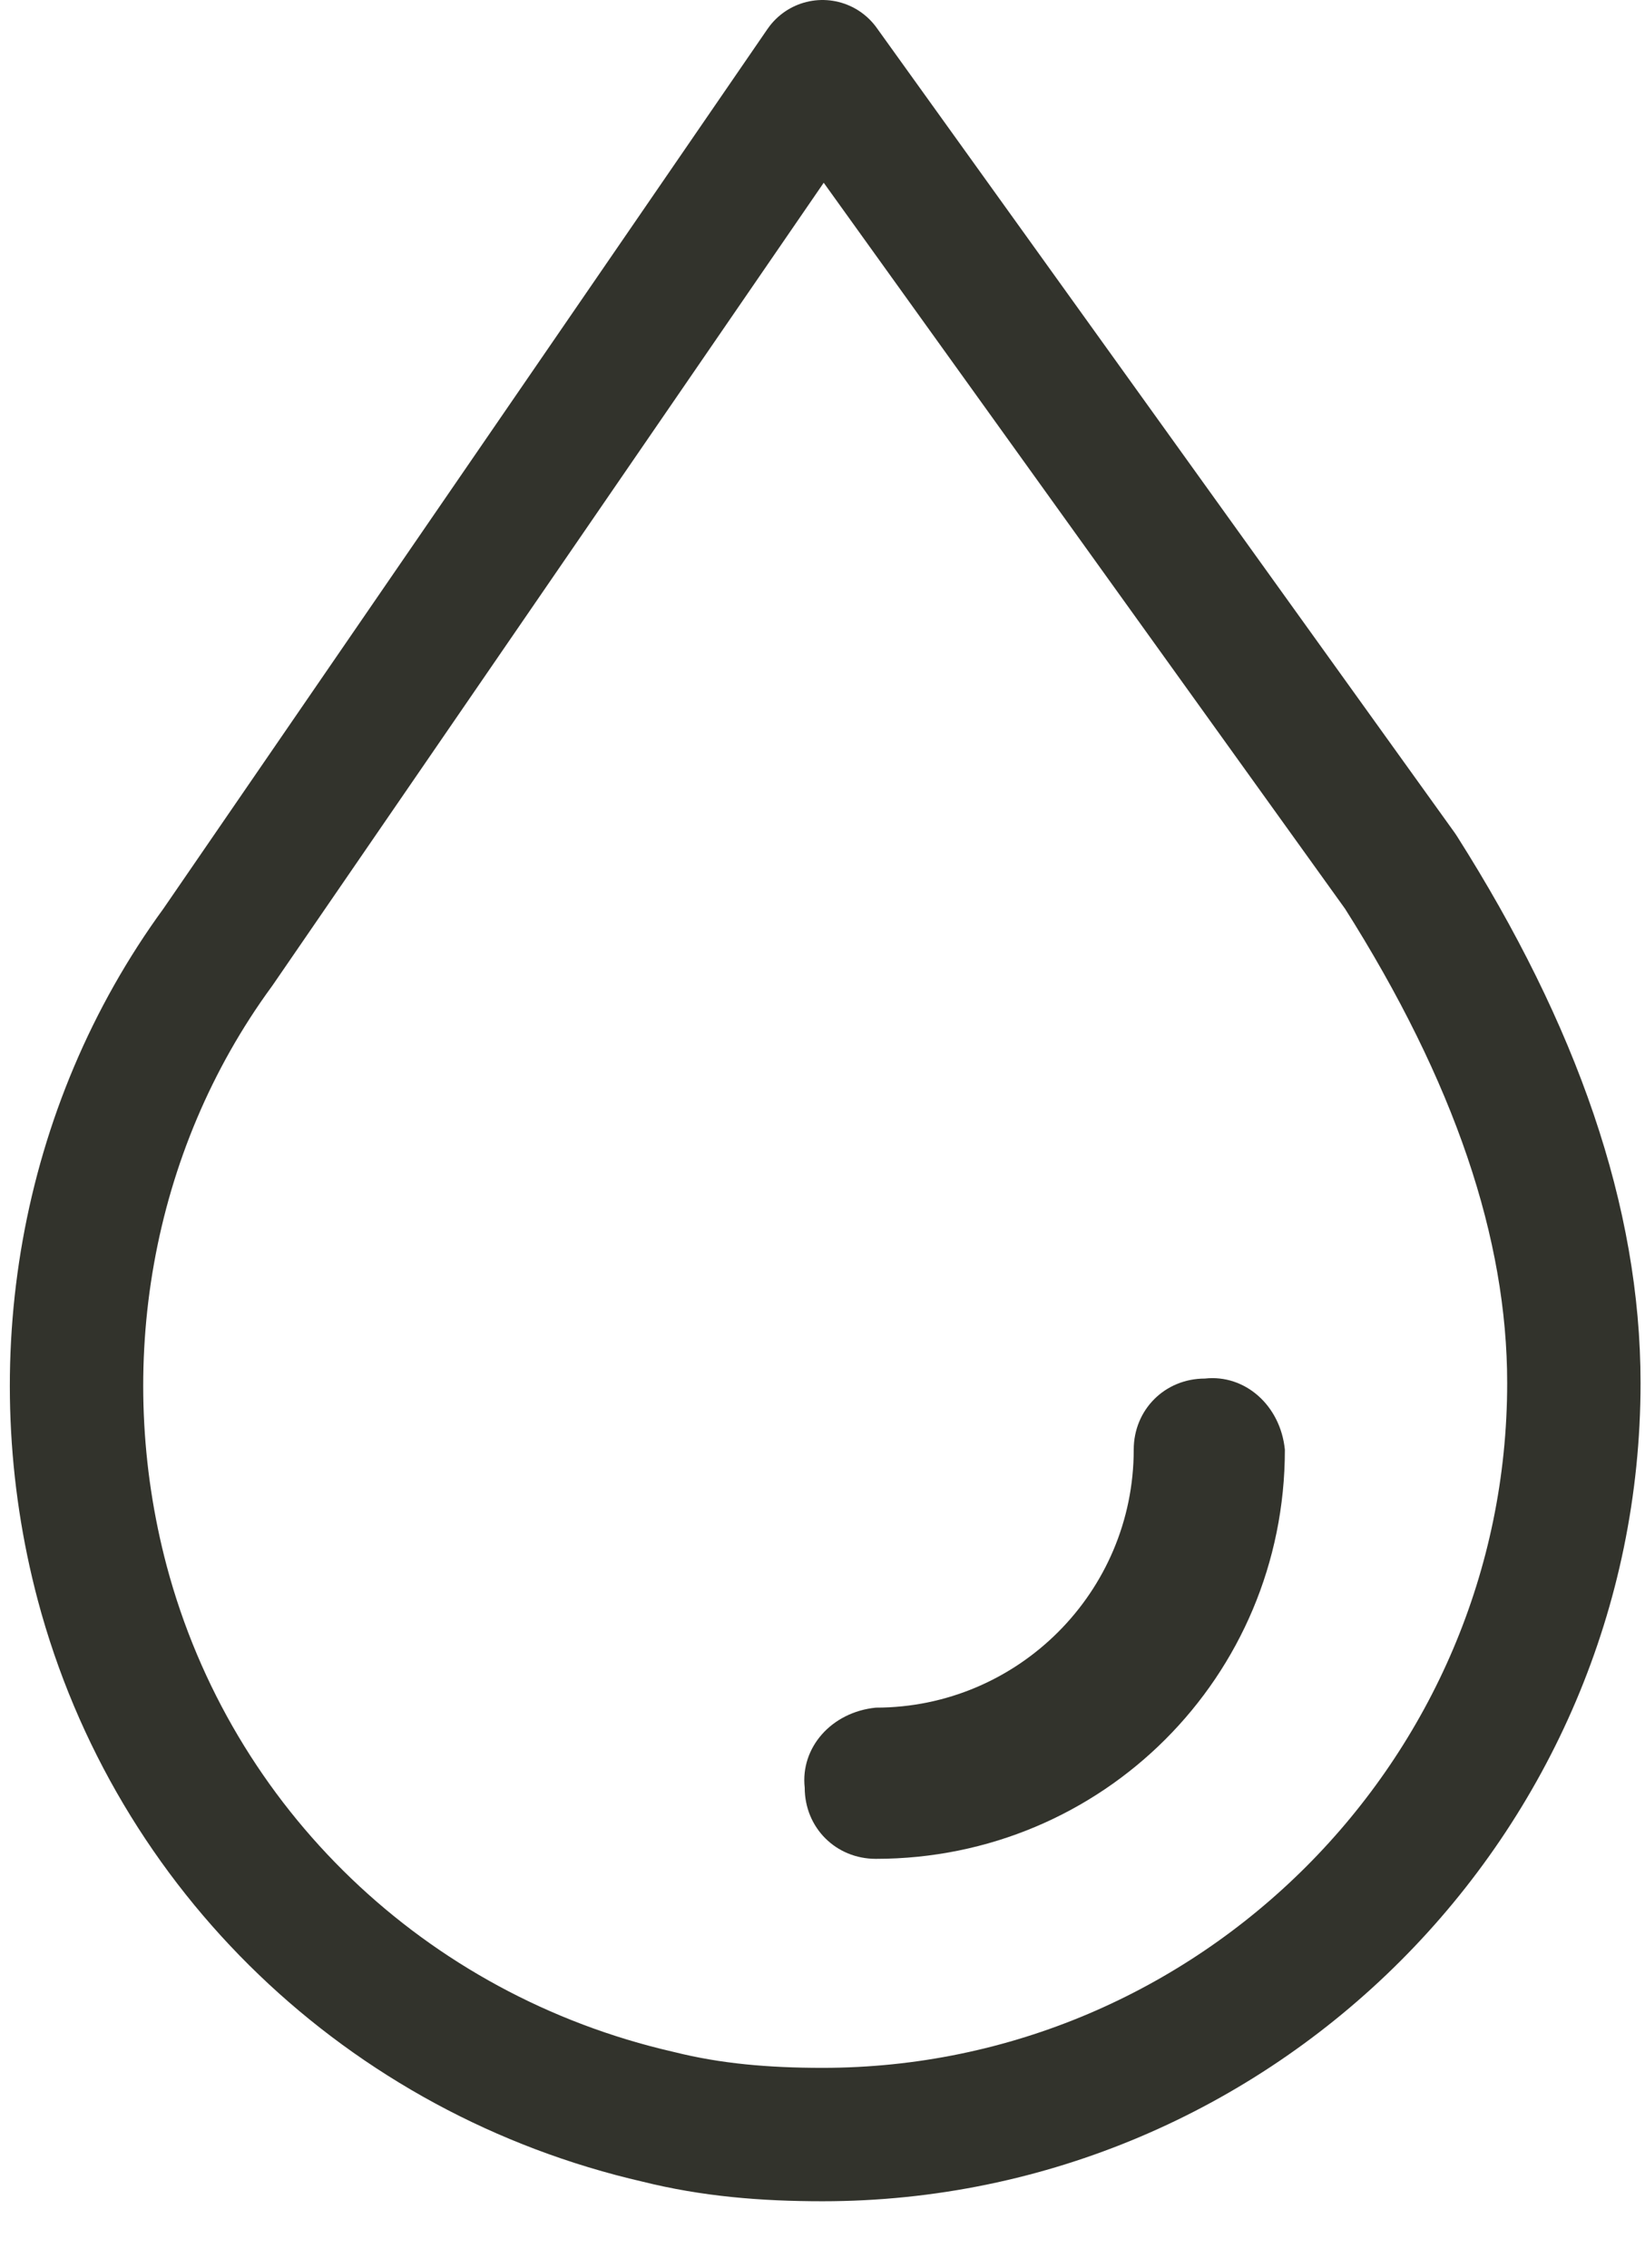
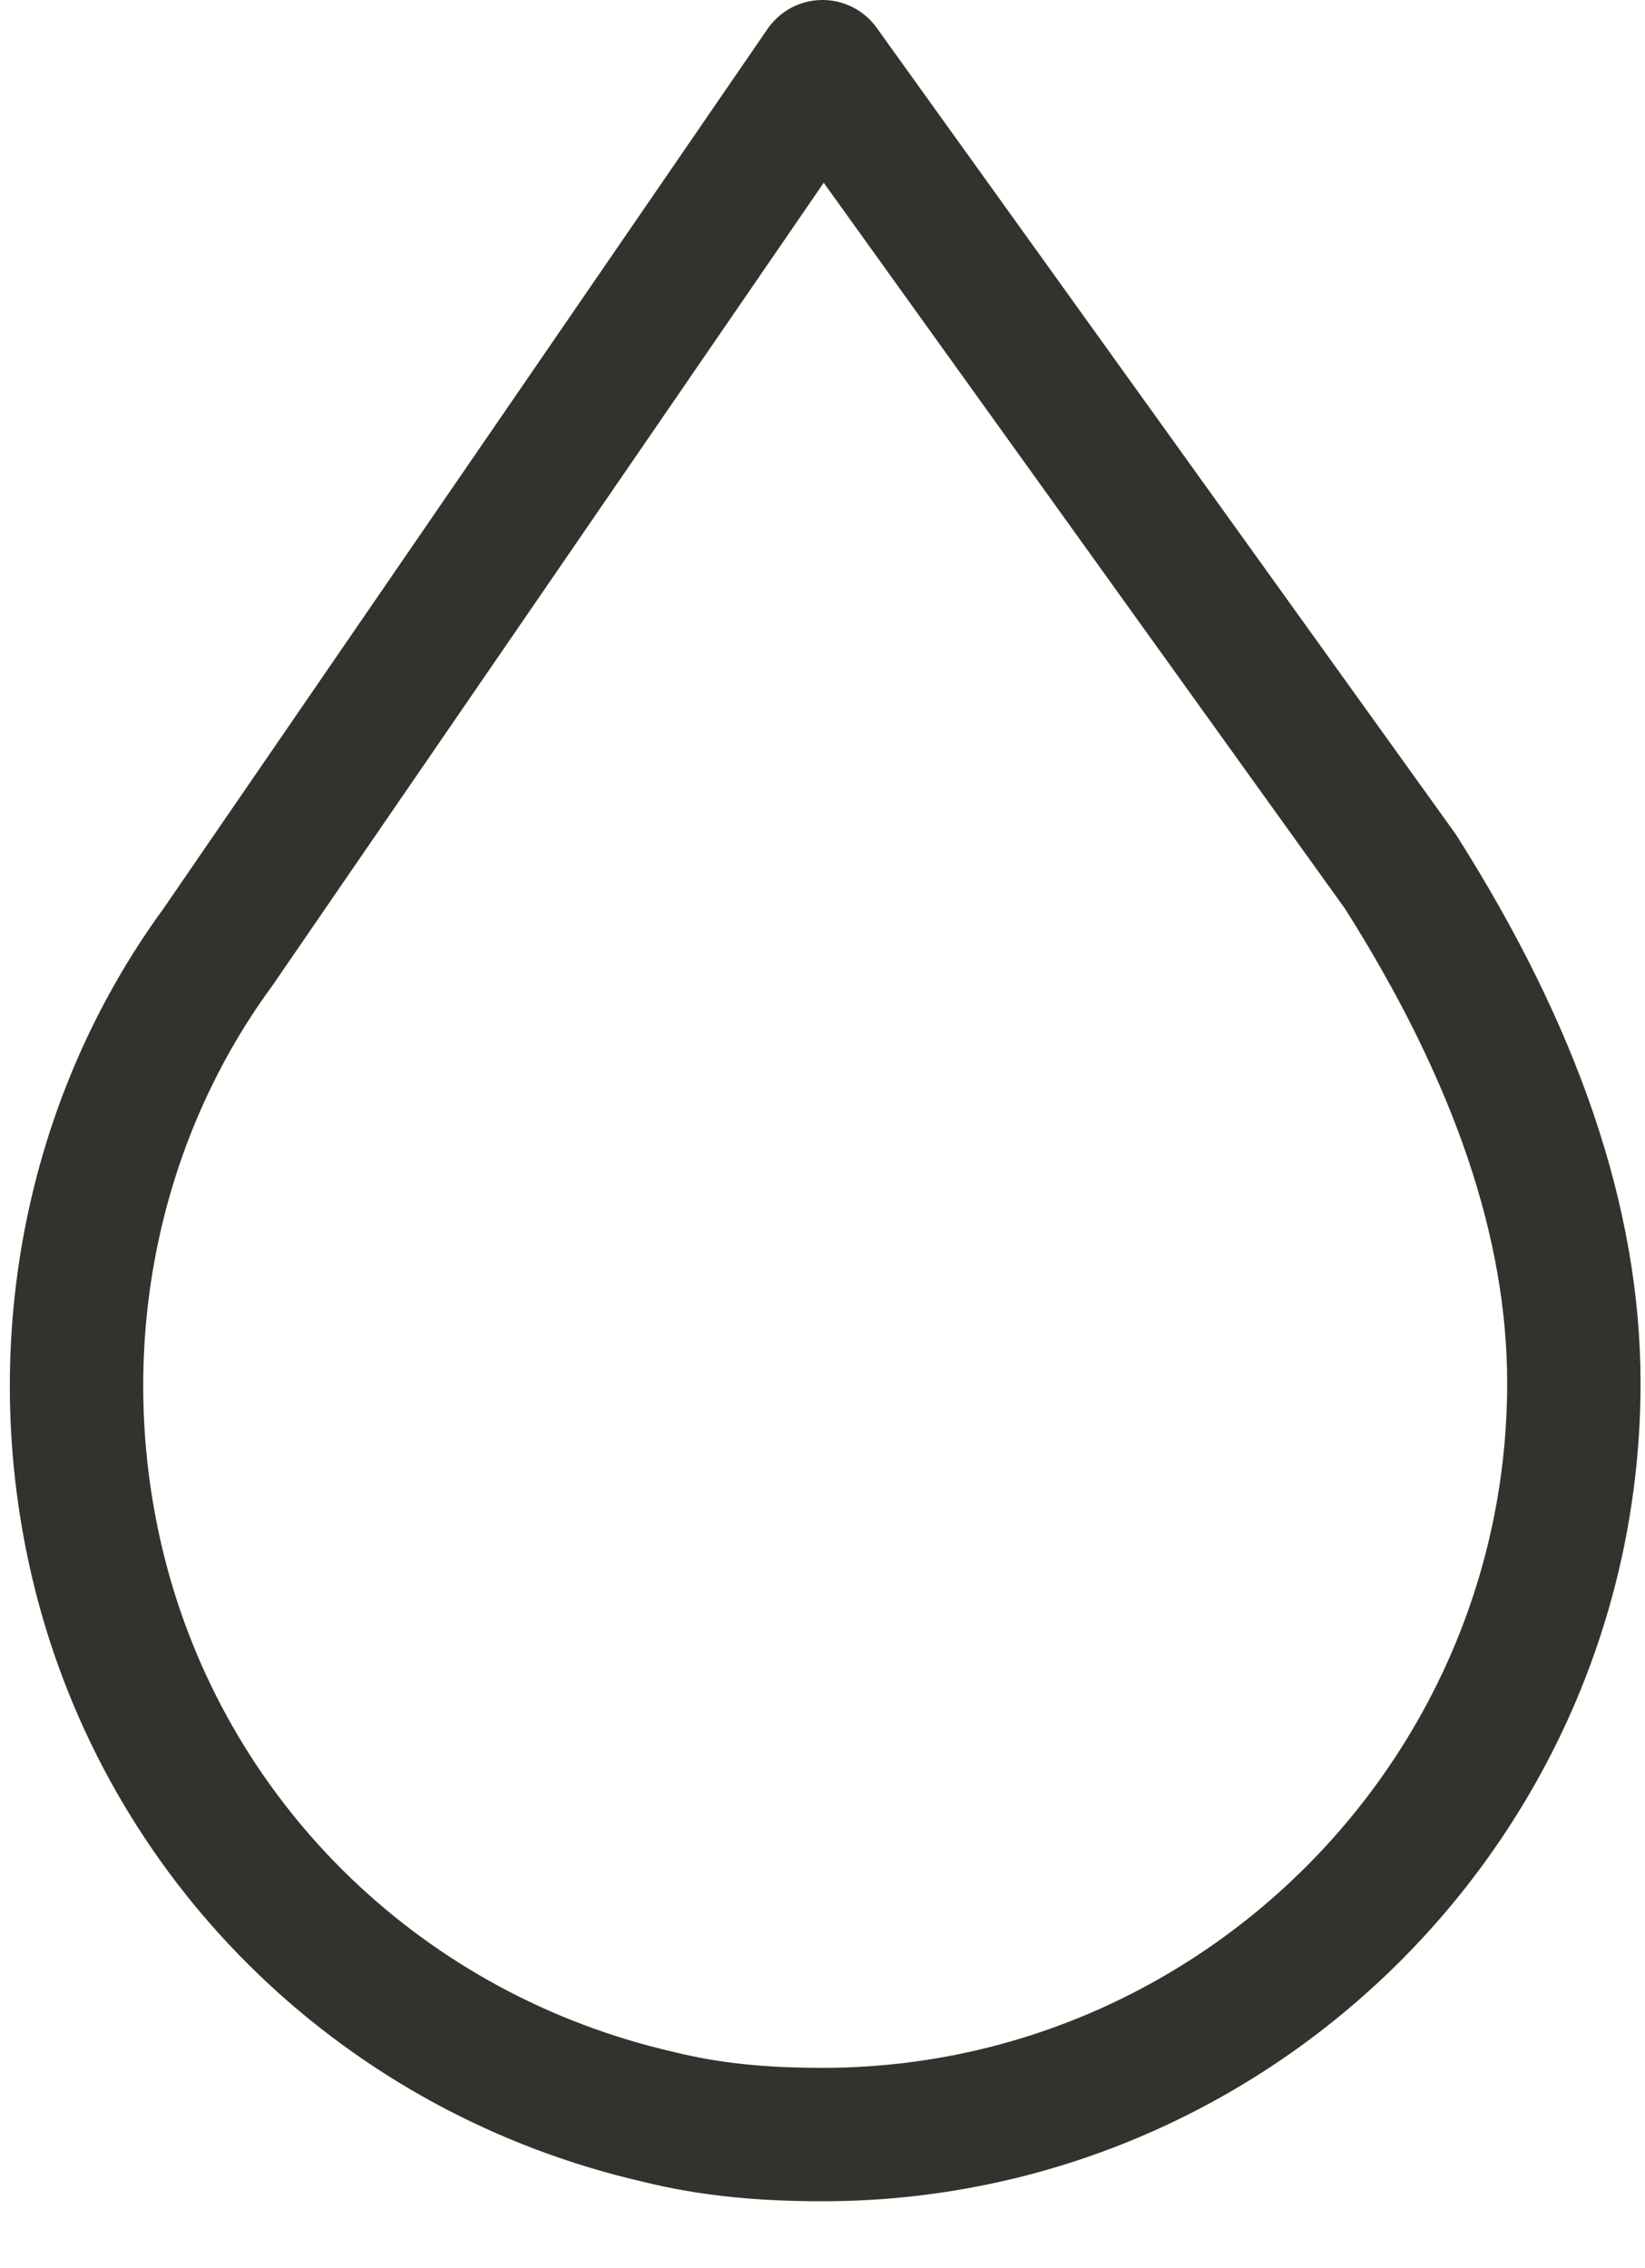
<svg xmlns="http://www.w3.org/2000/svg" version="1.1" id="Calque_1" x="0px" y="0px" viewBox="0 0 37 51" style="enable-background:new 0 0 37 51;" xml:space="preserve">
  <style type="text/css">
	.st0{fill:none;stroke:#32332C;stroke-width:3;stroke-linecap:round;stroke-linejoin:round;}
	.st1{fill:#32332C;}
</style>
  <path class="st0" d="M18.5,48c-1.3,0-2.5-0.1-3.7-0.4c-6.1-1.4-10.9-6-12.5-12c-1.3-4.9-0.4-10.2,2.6-14.3L18.5,1.5l13,18.1  c2.6,4.1,3.9,7.9,3.9,11.5C35.4,40.4,27.8,48,18.5,48C18.5,48,18.5,48,18.5,48z" />
-   <path class="st1" d="M28.9,32.6c-0.1-1-0.9-1.7-1.8-1.6c-0.9,0-1.6,0.7-1.6,1.6c0,3.2-2.6,5.8-5.8,5.8c-1,0.1-1.7,0.9-1.6,1.8  c0,0.9,0.7,1.6,1.6,1.6C24.8,41.8,28.9,37.7,28.9,32.6z" />
</svg>